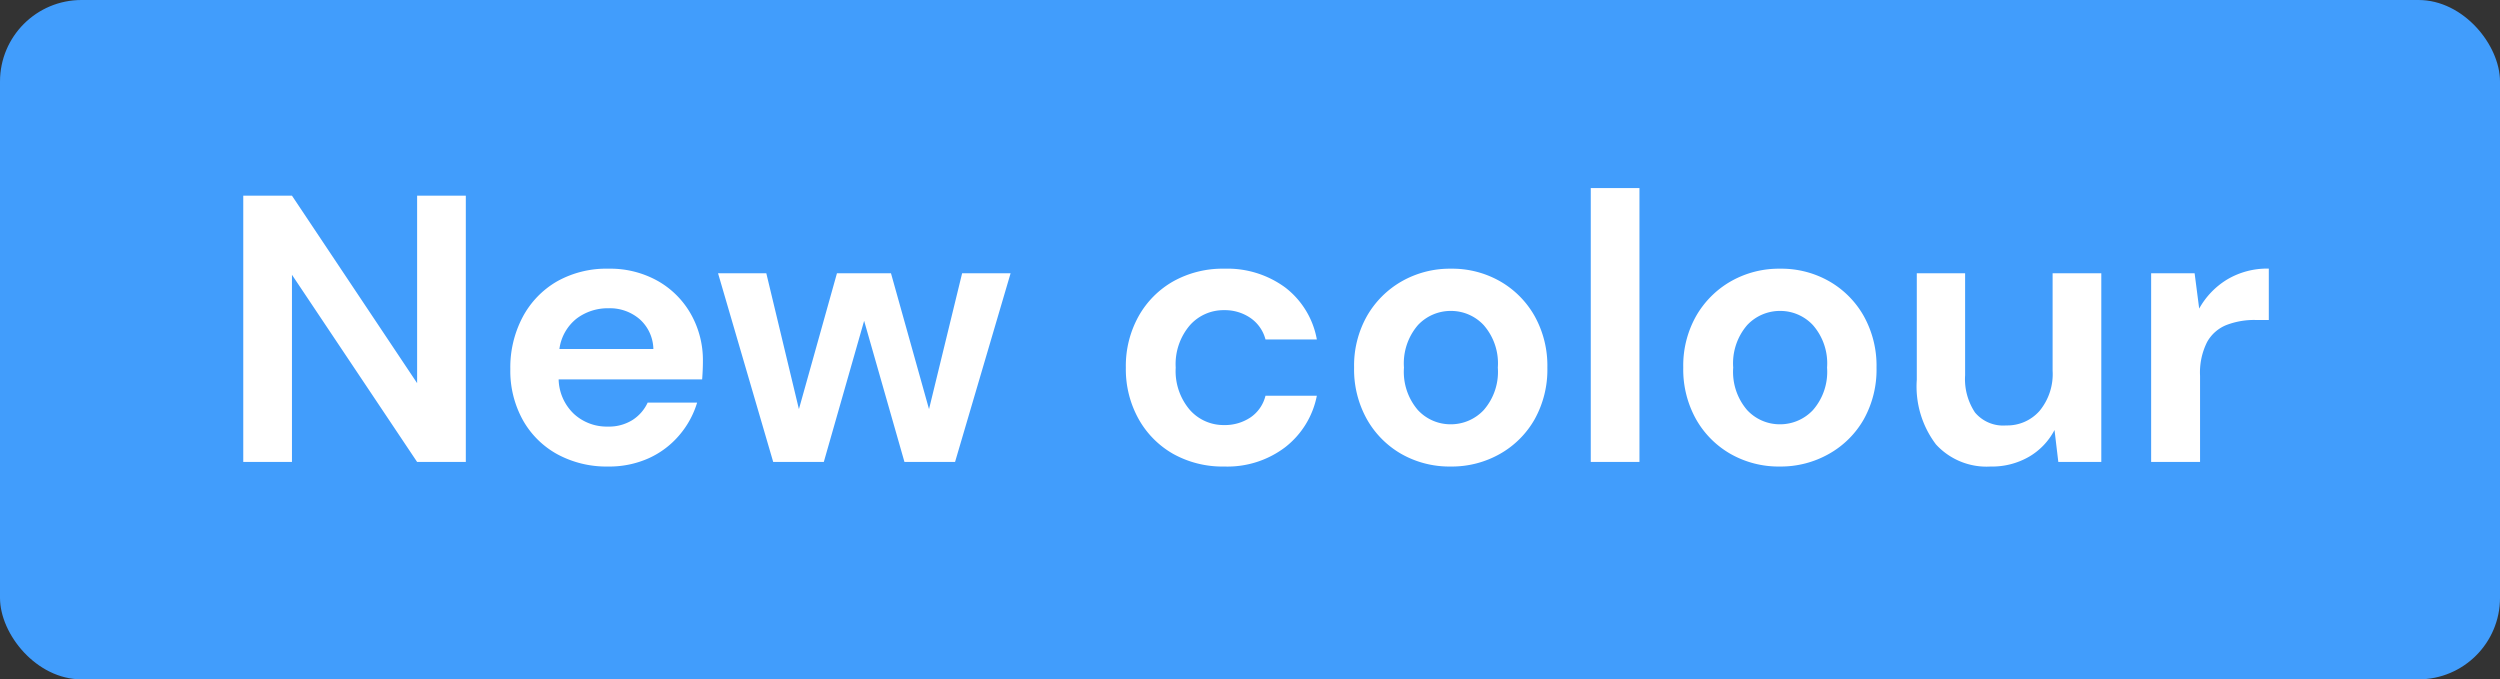
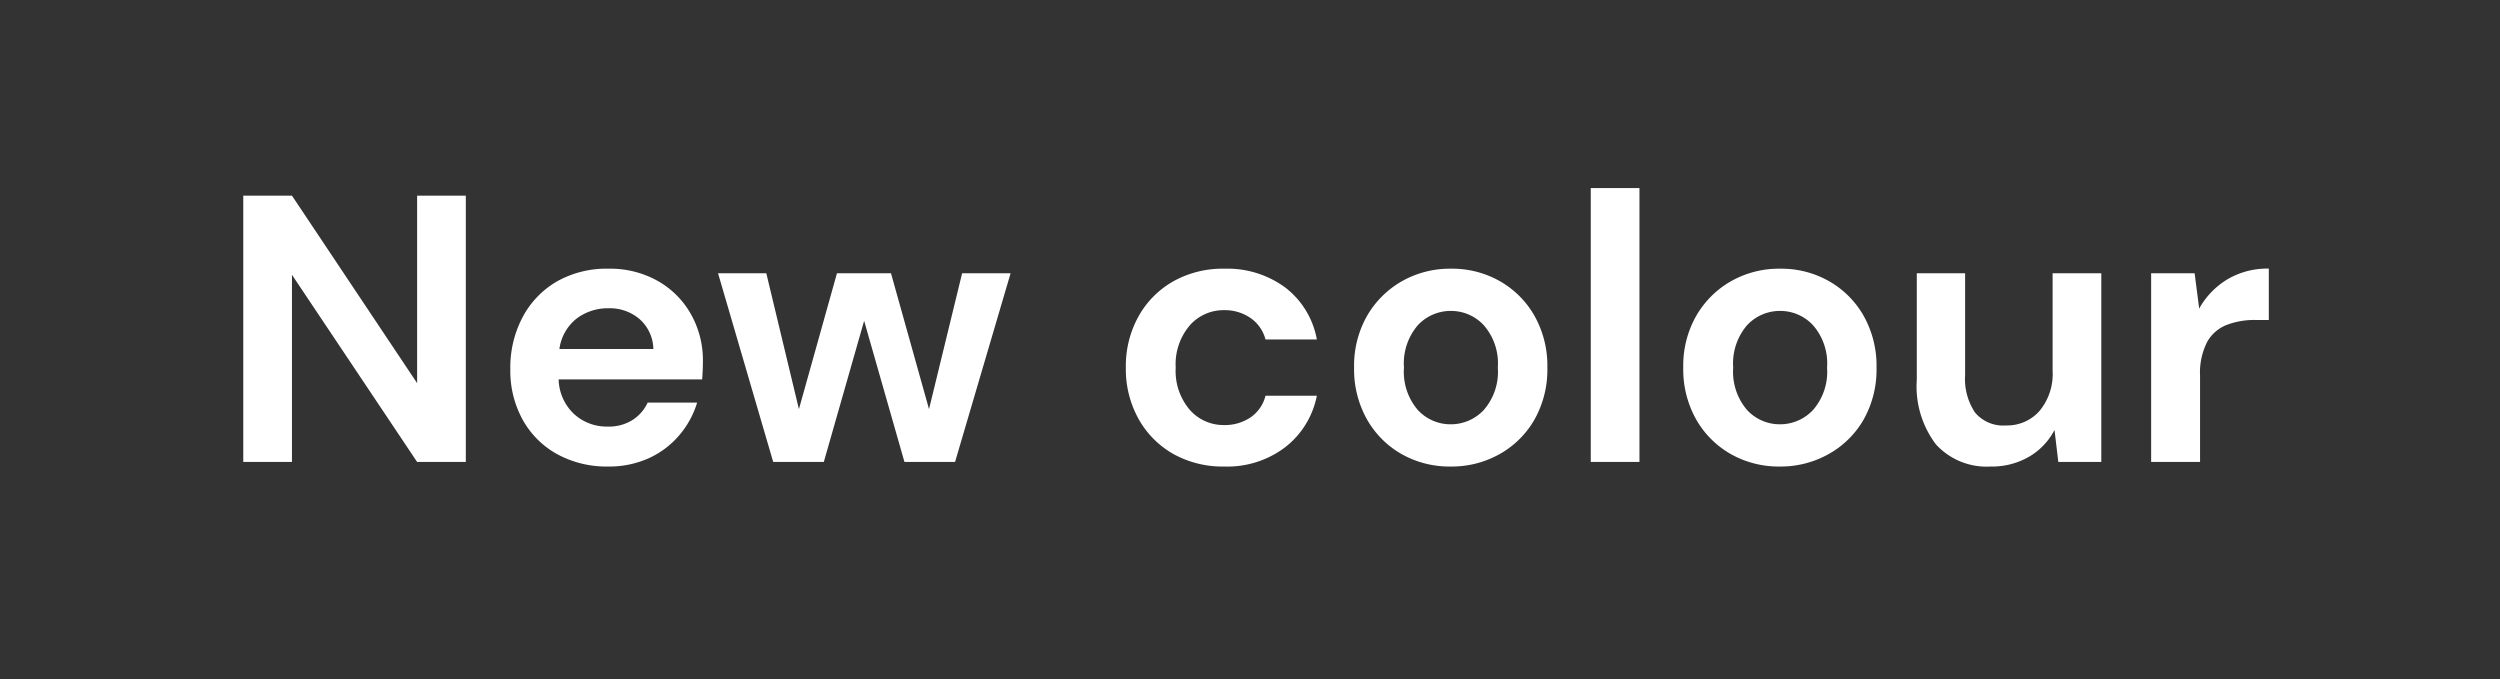
<svg xmlns="http://www.w3.org/2000/svg" width="92" height="25" viewBox="0 0 92 25">
  <rect x="0" y="0" width="92" height="25" fill="#333333" stroke="none" />
  <g transform="translate(-155 -707)">
-     <rect width="92" height="25" rx="3" transform="translate(155 707)" fill="#419dfc" />
    <path d="M.952,0V-9.8H2.744L7.35-2.9V-9.8H9.142V0H7.35L2.744-6.888V0ZM14.378.168A3.791,3.791,0,0,1,12.516-.28a3.242,3.242,0,0,1-1.274-1.26,3.727,3.727,0,0,1-.462-1.876,3.962,3.962,0,0,1,.455-1.918,3.3,3.3,0,0,1,1.26-1.309,3.7,3.7,0,0,1,1.9-.469,3.576,3.576,0,0,1,1.806.448,3.217,3.217,0,0,1,1.225,1.225,3.441,3.441,0,0,1,.441,1.729q0,.154-.007.322t-.021.35H12.558a1.808,1.808,0,0,0,.567,1.274,1.782,1.782,0,0,0,1.239.462,1.629,1.629,0,0,0,.917-.245,1.518,1.518,0,0,0,.553-.637h1.82A3.3,3.3,0,0,1,17-.987a3.21,3.21,0,0,1-1.12.847A3.541,3.541,0,0,1,14.378.168Zm.014-5.824a1.908,1.908,0,0,0-1.162.371,1.719,1.719,0,0,0-.644,1.127h3.458a1.511,1.511,0,0,0-.5-1.092A1.676,1.676,0,0,0,14.392-5.656ZM20.454,0l-2.03-6.944H20.2l1.2,5,1.4-5h1.988l1.4,5,1.218-5H29.19L27.146,0H25.284L23.8-5.194,22.316,0Zm16.6.168a3.727,3.727,0,0,1-1.876-.462A3.363,3.363,0,0,1,33.9-1.582a3.76,3.76,0,0,1-.469-1.89,3.76,3.76,0,0,1,.469-1.89A3.363,3.363,0,0,1,35.182-6.65a3.727,3.727,0,0,1,1.876-.462,3.589,3.589,0,0,1,2.24.693A3.1,3.1,0,0,1,40.46-4.508H38.57a1.381,1.381,0,0,0-.553-.791,1.662,1.662,0,0,0-.973-.287,1.652,1.652,0,0,0-1.26.56,2.2,2.2,0,0,0-.518,1.554,2.2,2.2,0,0,0,.518,1.554,1.652,1.652,0,0,0,1.26.56,1.692,1.692,0,0,0,.973-.28,1.354,1.354,0,0,0,.553-.8h1.89A3.167,3.167,0,0,1,39.3-.546,3.517,3.517,0,0,1,37.058.168Zm8.33,0a3.576,3.576,0,0,1-1.813-.462A3.392,3.392,0,0,1,42.3-1.575a3.75,3.75,0,0,1-.469-1.9,3.706,3.706,0,0,1,.476-1.9A3.443,3.443,0,0,1,43.589-6.65,3.576,3.576,0,0,1,45.4-7.112a3.549,3.549,0,0,1,1.8.462,3.392,3.392,0,0,1,1.274,1.281,3.75,3.75,0,0,1,.469,1.9,3.75,3.75,0,0,1-.469,1.9A3.377,3.377,0,0,1,47.194-.294,3.587,3.587,0,0,1,45.388.168Zm0-1.554a1.656,1.656,0,0,0,1.218-.525,2.136,2.136,0,0,0,.518-1.561,2.136,2.136,0,0,0-.518-1.561,1.641,1.641,0,0,0-1.2-.525,1.649,1.649,0,0,0-1.225.525,2.154,2.154,0,0,0-.511,1.561,2.154,2.154,0,0,0,.511,1.561A1.634,1.634,0,0,0,45.388-1.386ZM50.54,0V-10.08h1.792V0ZM57.5.168a3.576,3.576,0,0,1-1.813-.462,3.392,3.392,0,0,1-1.274-1.281,3.75,3.75,0,0,1-.469-1.9,3.706,3.706,0,0,1,.476-1.9A3.443,3.443,0,0,1,55.7-6.65a3.576,3.576,0,0,1,1.813-.462,3.549,3.549,0,0,1,1.8.462,3.392,3.392,0,0,1,1.274,1.281,3.75,3.75,0,0,1,.469,1.9,3.75,3.75,0,0,1-.469,1.9A3.377,3.377,0,0,1,59.3-.294,3.587,3.587,0,0,1,57.5.168Zm0-1.554a1.656,1.656,0,0,0,1.218-.525,2.136,2.136,0,0,0,.518-1.561,2.136,2.136,0,0,0-.518-1.561,1.641,1.641,0,0,0-1.2-.525,1.649,1.649,0,0,0-1.225.525,2.154,2.154,0,0,0-.511,1.561,2.154,2.154,0,0,0,.511,1.561A1.634,1.634,0,0,0,57.5-1.386ZM65.254.168a2.521,2.521,0,0,1-2.009-.812,3.527,3.527,0,0,1-.707-2.38v-3.92h1.778v3.752A2.225,2.225,0,0,0,64.68-1.82a1.353,1.353,0,0,0,1.148.476,1.582,1.582,0,0,0,1.225-.532,2.128,2.128,0,0,0,.483-1.484V-6.944h1.792V0H67.746l-.14-1.176a2.441,2.441,0,0,1-.931.98A2.717,2.717,0,0,1,65.254.168ZM71.162,0V-6.944h1.6l.168,1.3a2.906,2.906,0,0,1,1.029-1.071,2.875,2.875,0,0,1,1.533-.4v1.89h-.5a2.847,2.847,0,0,0-1.05.182,1.414,1.414,0,0,0-.721.63,2.5,2.5,0,0,0-.259,1.246V0Z" transform="translate(163 724)" fill="#fff" />
  </g>
</svg>